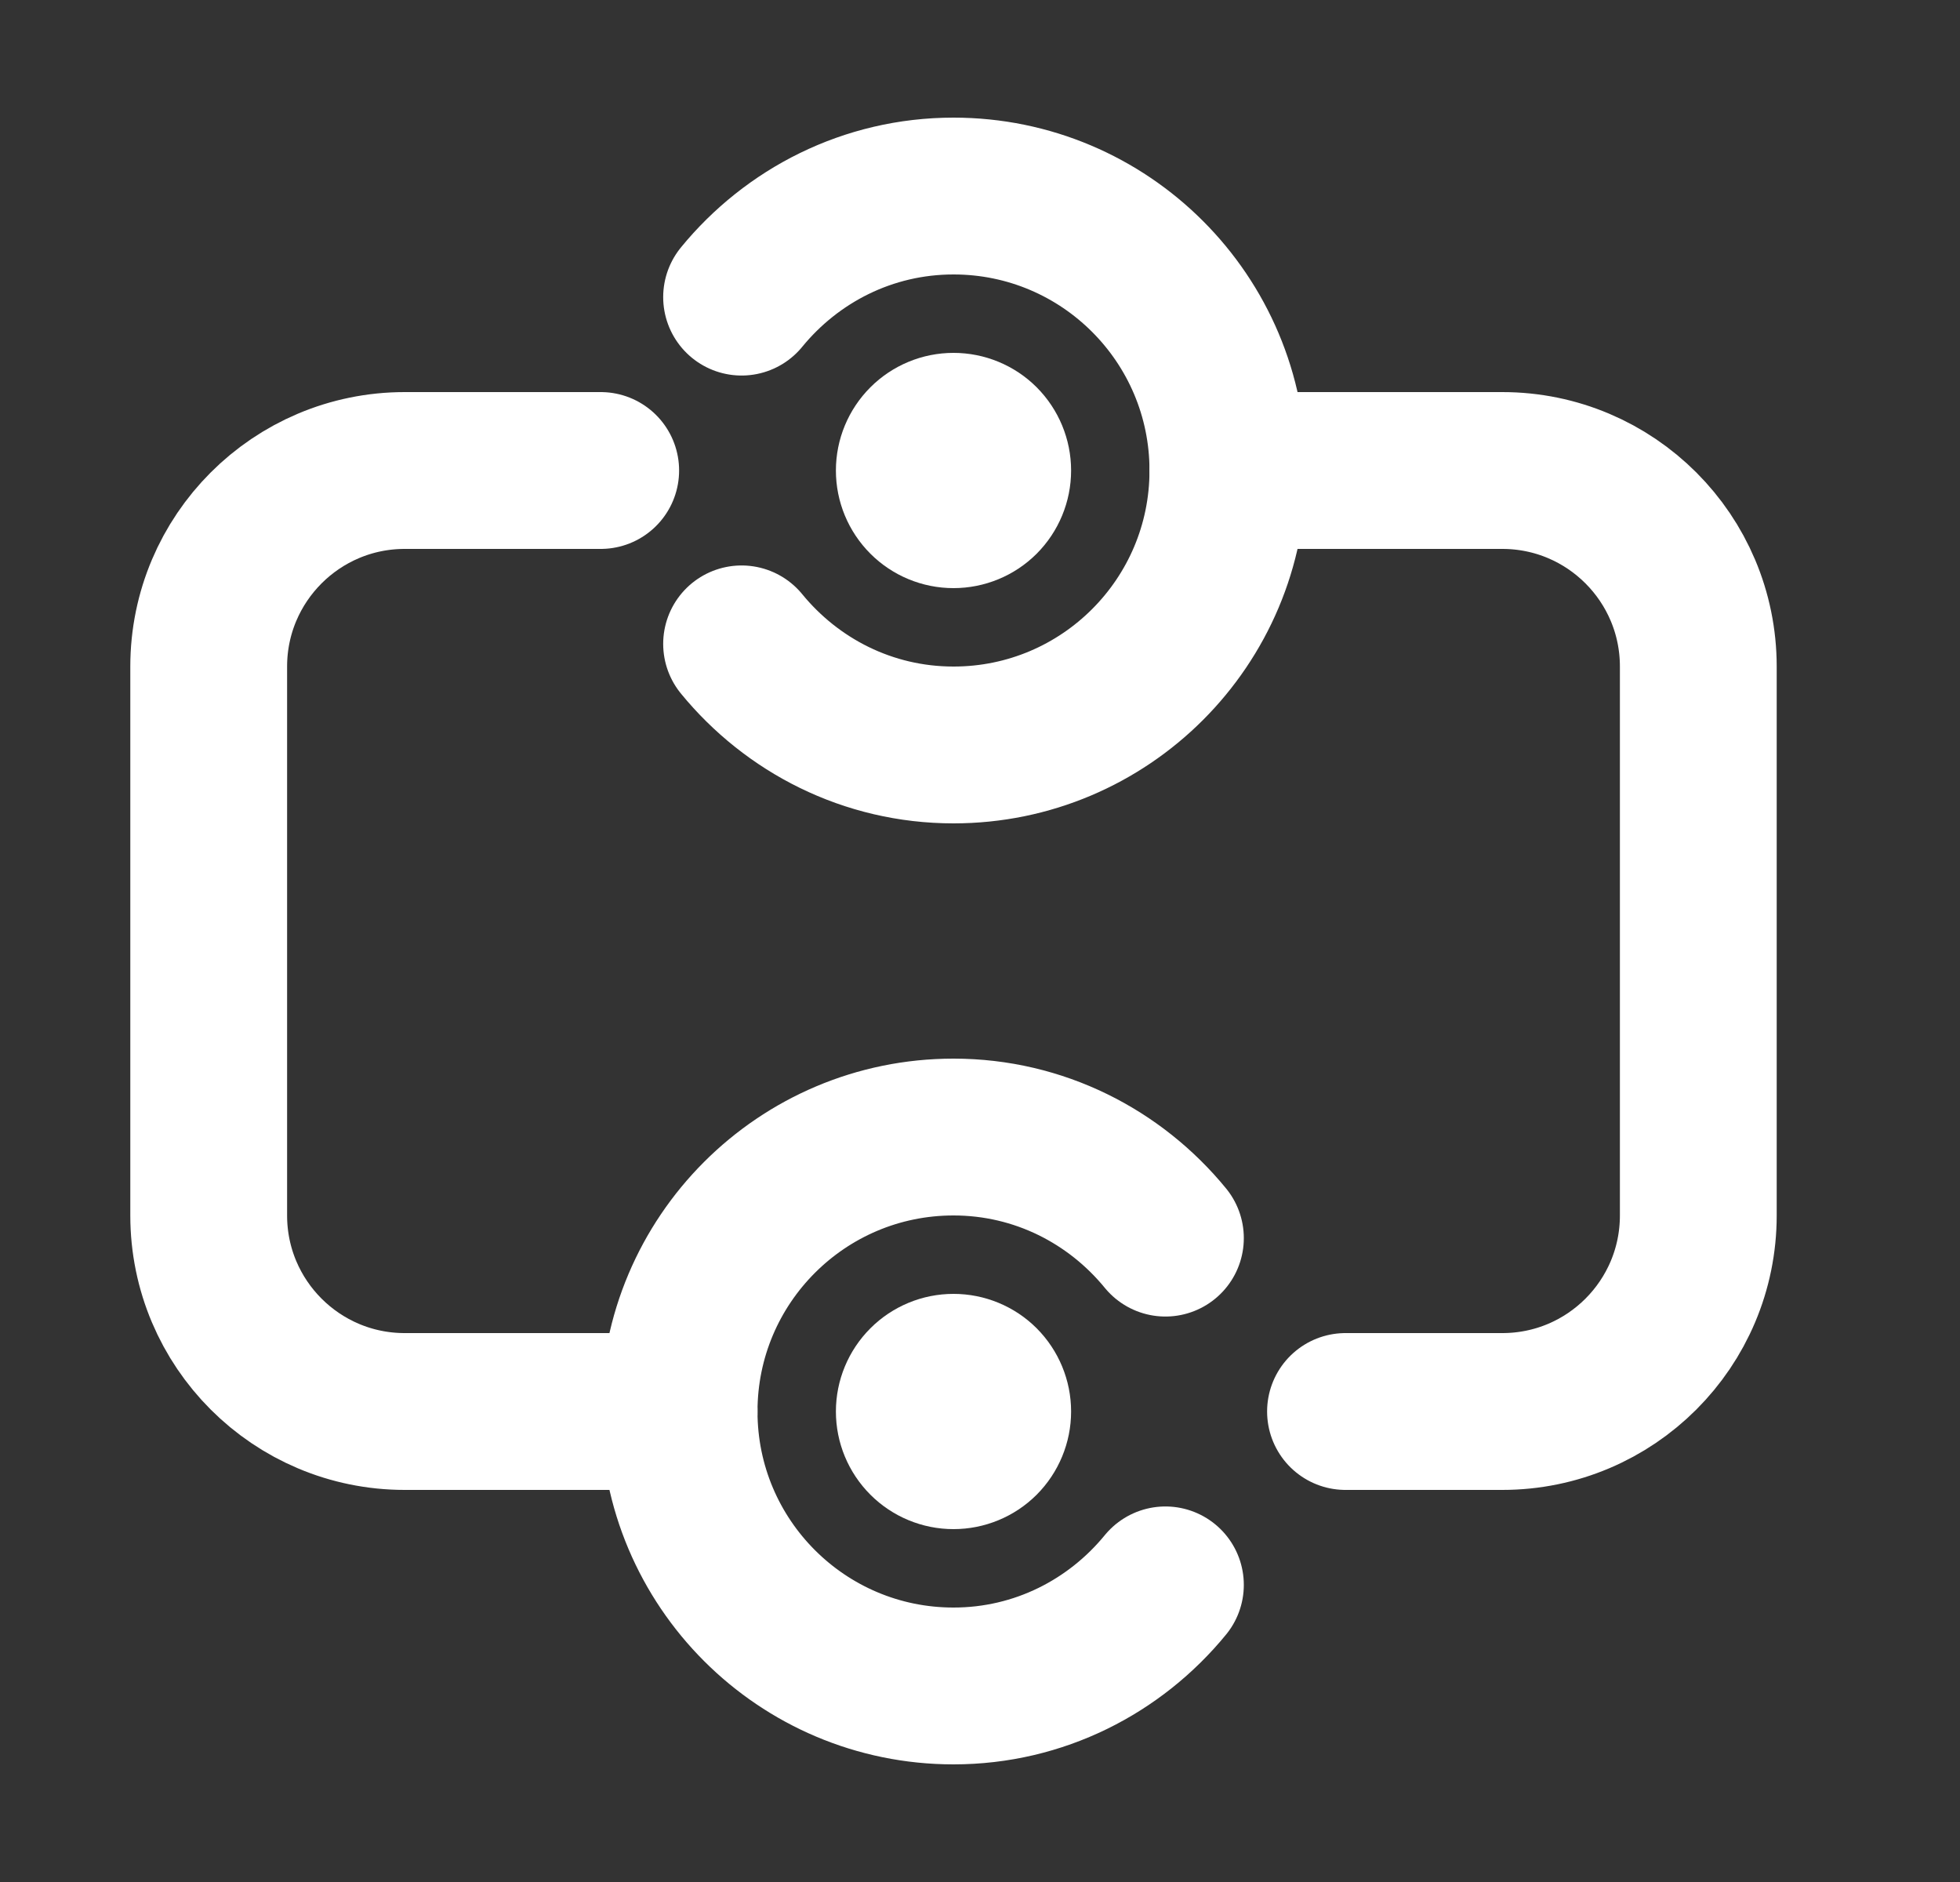
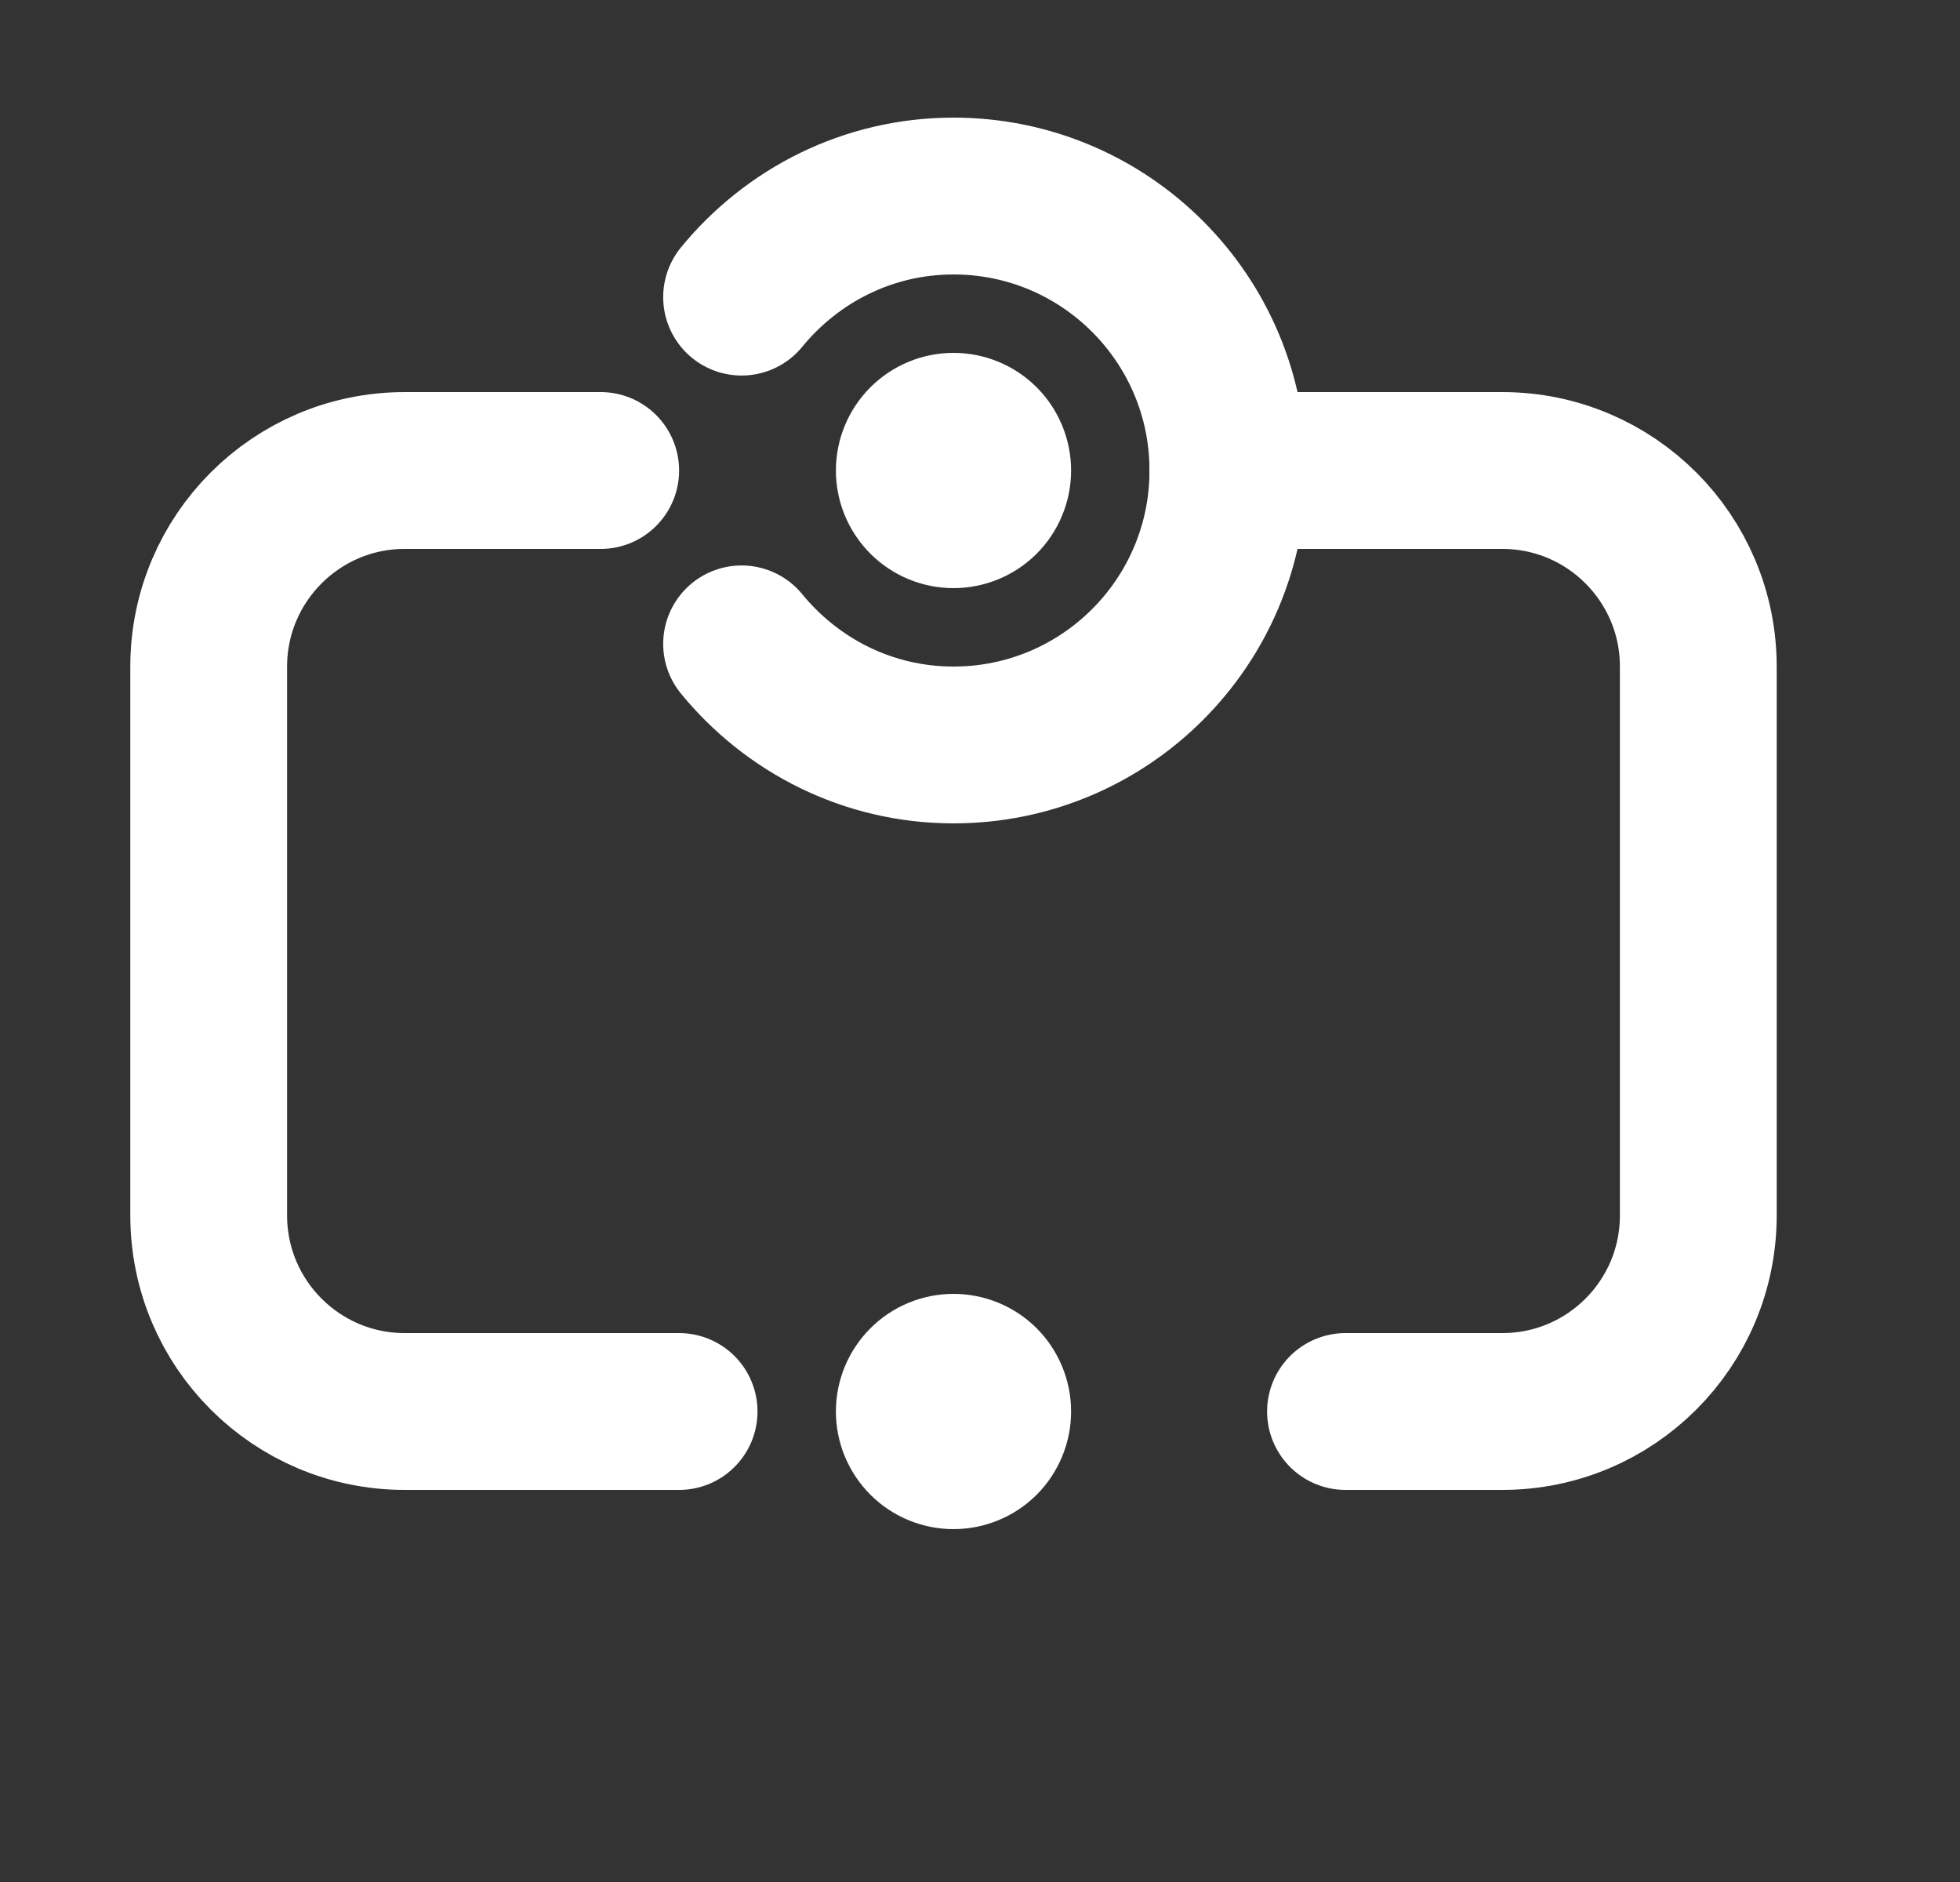
<svg xmlns="http://www.w3.org/2000/svg" width="25" height="24" viewBox="0 0 25 24" fill="none">
  <rect x="0" y="0" width="25" height="24" fill="#333333" stroke="none" />
  <path d="M7.662 6H5.162C3.782 6 2.662 7.12 2.662 8.5V15.5C2.662 16.881 3.782 18 5.162 18H8.662" stroke="white" stroke-width="2" stroke-miterlimit="10" stroke-linecap="round" stroke-linejoin="round" />
  <path d="M17.162 18H19.162C20.543 18 21.662 16.881 21.662 15.5V8.5C21.662 7.12 20.543 6 19.162 6H15.662" stroke="white" stroke-width="2" stroke-miterlimit="10" stroke-linecap="round" stroke-linejoin="round" />
  <path d="M12.162 4.5C11.764 4.5 11.383 4.658 11.102 4.939C10.82 5.221 10.662 5.602 10.662 6C10.662 6.398 10.82 6.779 11.102 7.061C11.383 7.342 11.764 7.5 12.162 7.5C12.56 7.5 12.942 7.342 13.223 7.061C13.504 6.779 13.662 6.398 13.662 6C13.662 5.602 13.504 5.221 13.223 4.939C12.942 4.658 12.56 4.5 12.162 4.5ZM12.162 16.5C11.764 16.5 11.383 16.658 11.102 16.939C10.82 17.221 10.662 17.602 10.662 18C10.662 18.398 10.82 18.779 11.102 19.061C11.383 19.342 11.764 19.5 12.162 19.5C12.56 19.5 12.942 19.342 13.223 19.061C13.504 18.779 13.662 18.398 13.662 18C13.662 17.602 13.504 17.221 13.223 16.939C12.942 16.658 12.56 16.5 12.162 16.5Z" fill="white" />
  <path d="M9.459 8.211C10.101 8.995 11.07 9.5 12.162 9.5C14.095 9.5 15.662 7.933 15.662 6C15.662 4.067 14.095 2.5 12.162 2.5C11.07 2.5 10.101 3.005 9.459 3.789" stroke="white" stroke-width="2" stroke-miterlimit="10" stroke-linecap="round" stroke-linejoin="round" />
-   <path d="M14.865 15.789C14.223 15.005 13.254 14.5 12.162 14.5C10.229 14.5 8.662 16.067 8.662 18C8.662 19.933 10.229 21.5 12.162 21.5C13.254 21.5 14.223 20.995 14.865 20.211" stroke="white" stroke-width="2" stroke-miterlimit="10" stroke-linecap="round" stroke-linejoin="round" />
</svg>